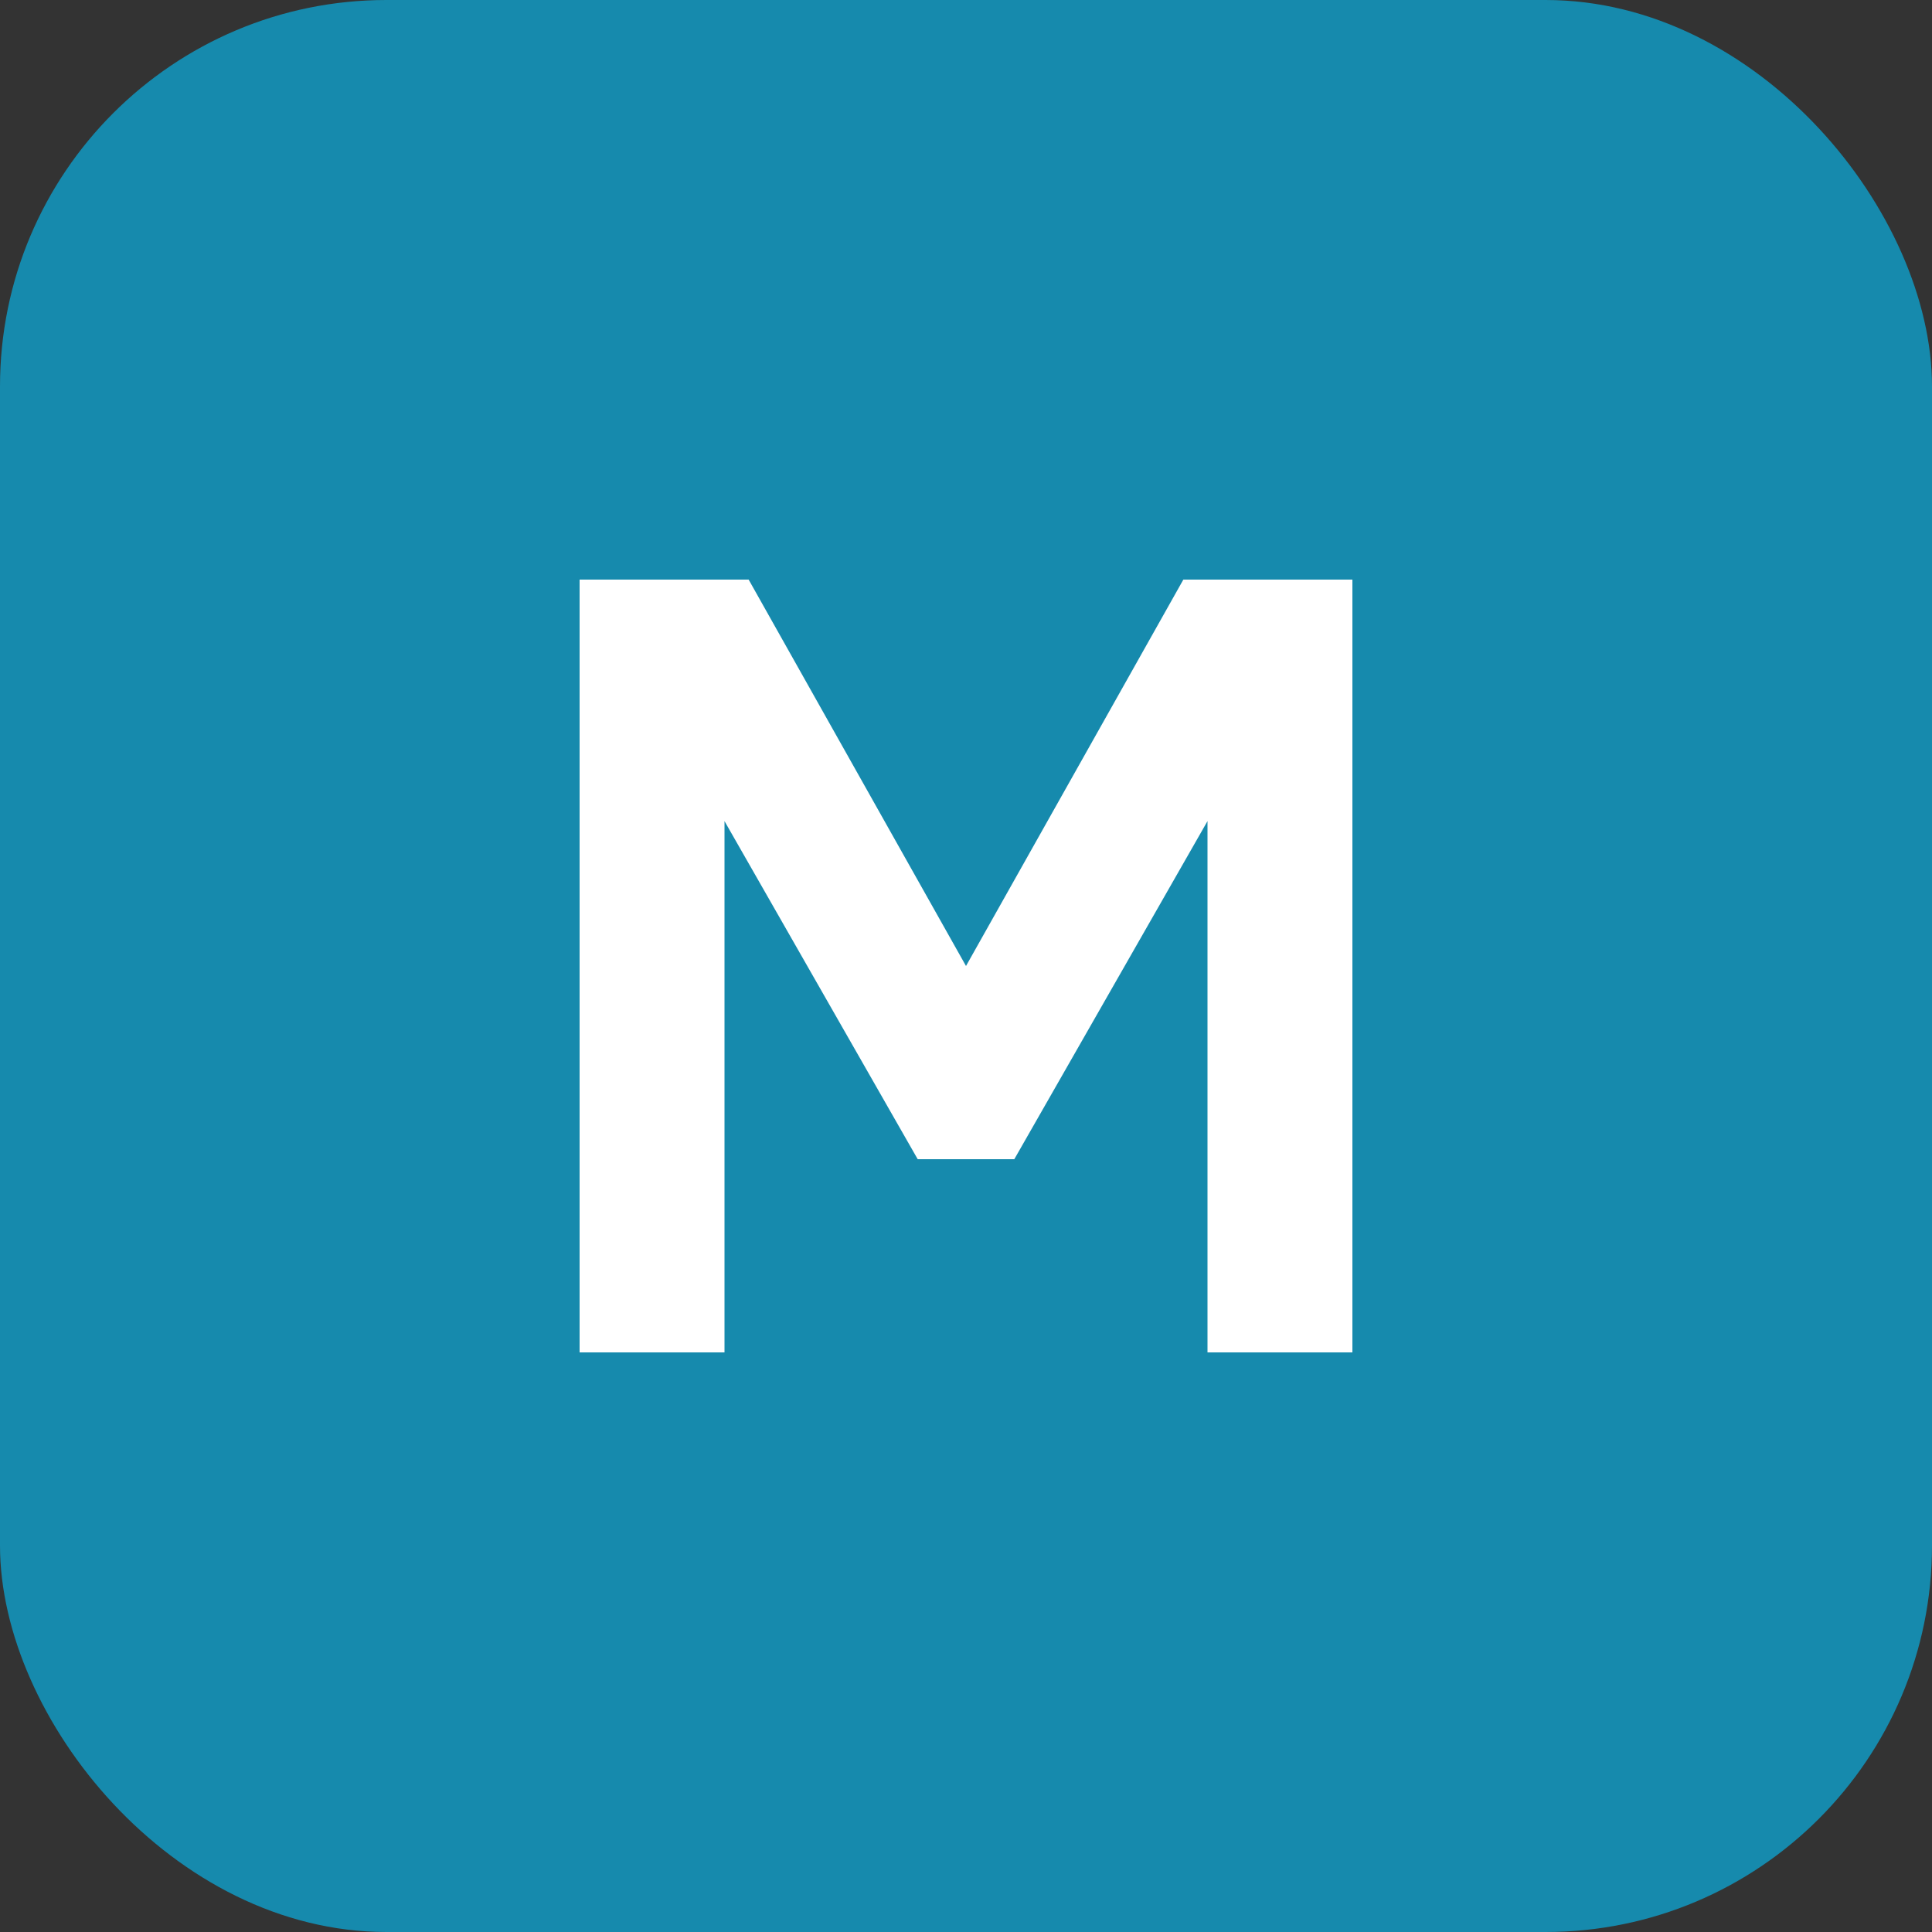
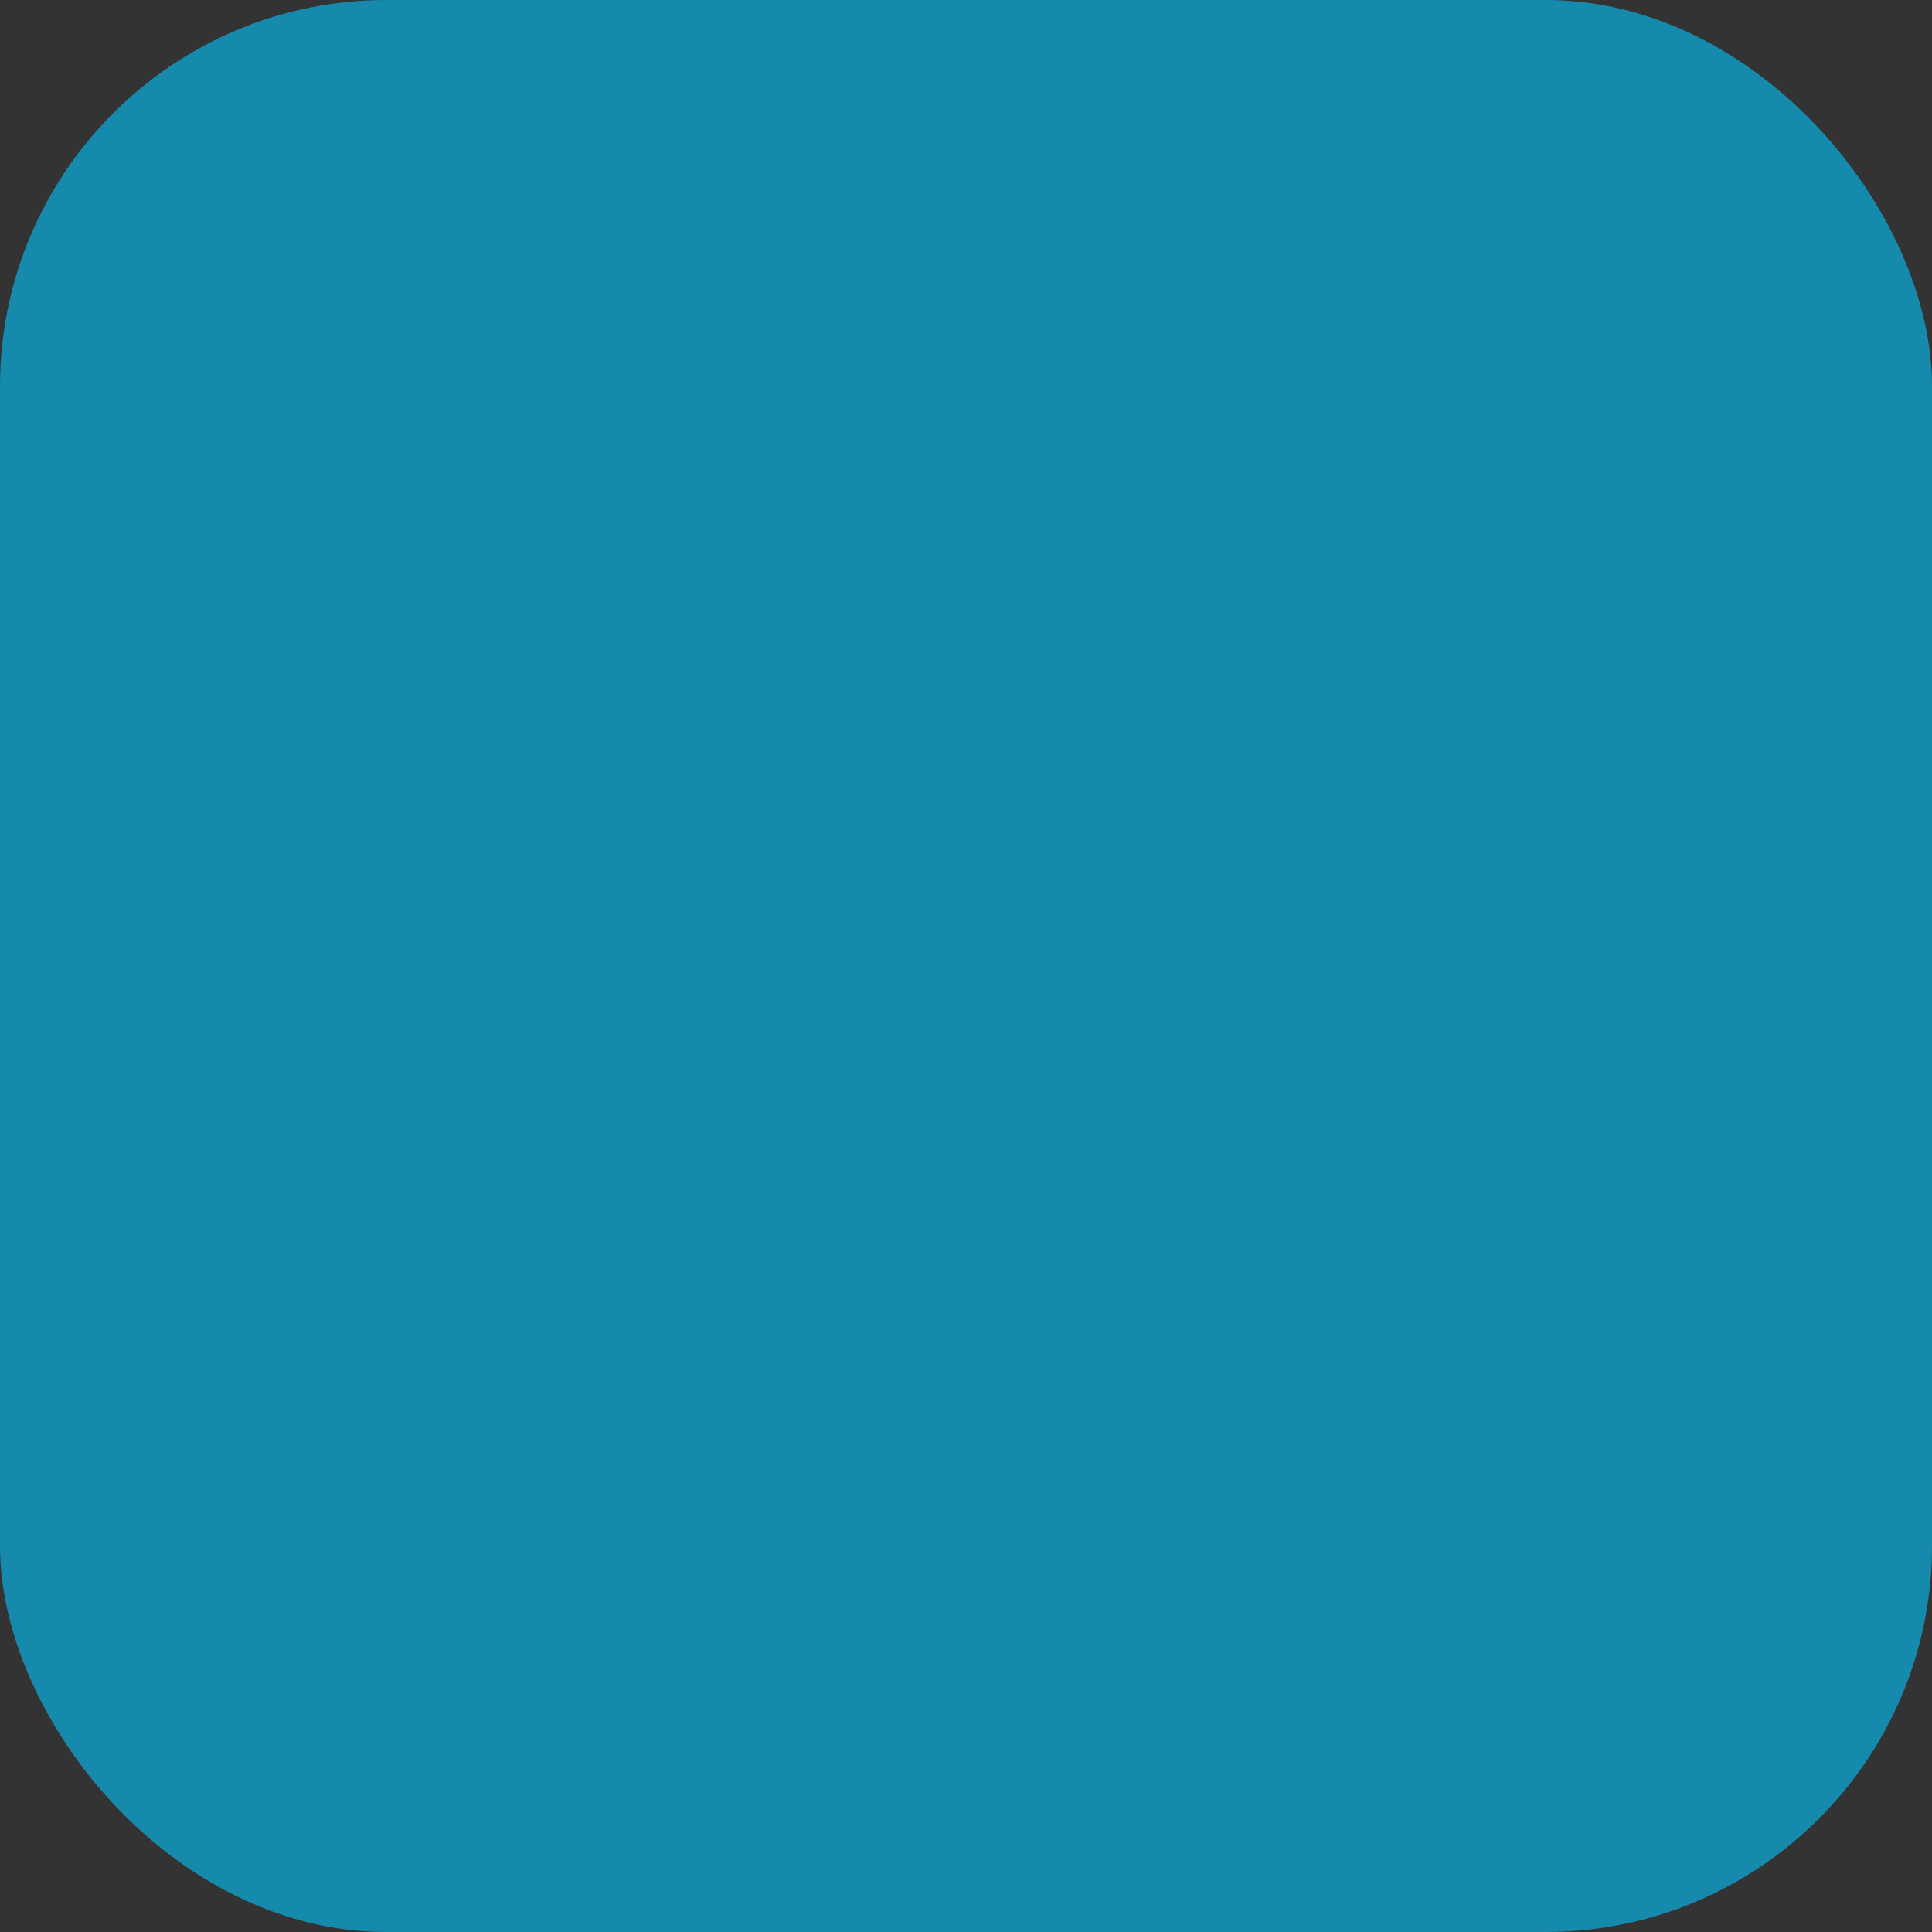
<svg xmlns="http://www.w3.org/2000/svg" width="40" height="40" viewBox="0 0 40 40" fill="none">
  <rect x="0" y="0" width="40" height="40" fill="#333333" stroke="none" />
  <rect width="40" height="40" rx="8" fill="#168AAD" />
-   <path d="M12 28V12H15.5L20 20L24.5 12H28V28H25V17L21 24H19L15 17V28H12Z" fill="white" />
</svg>